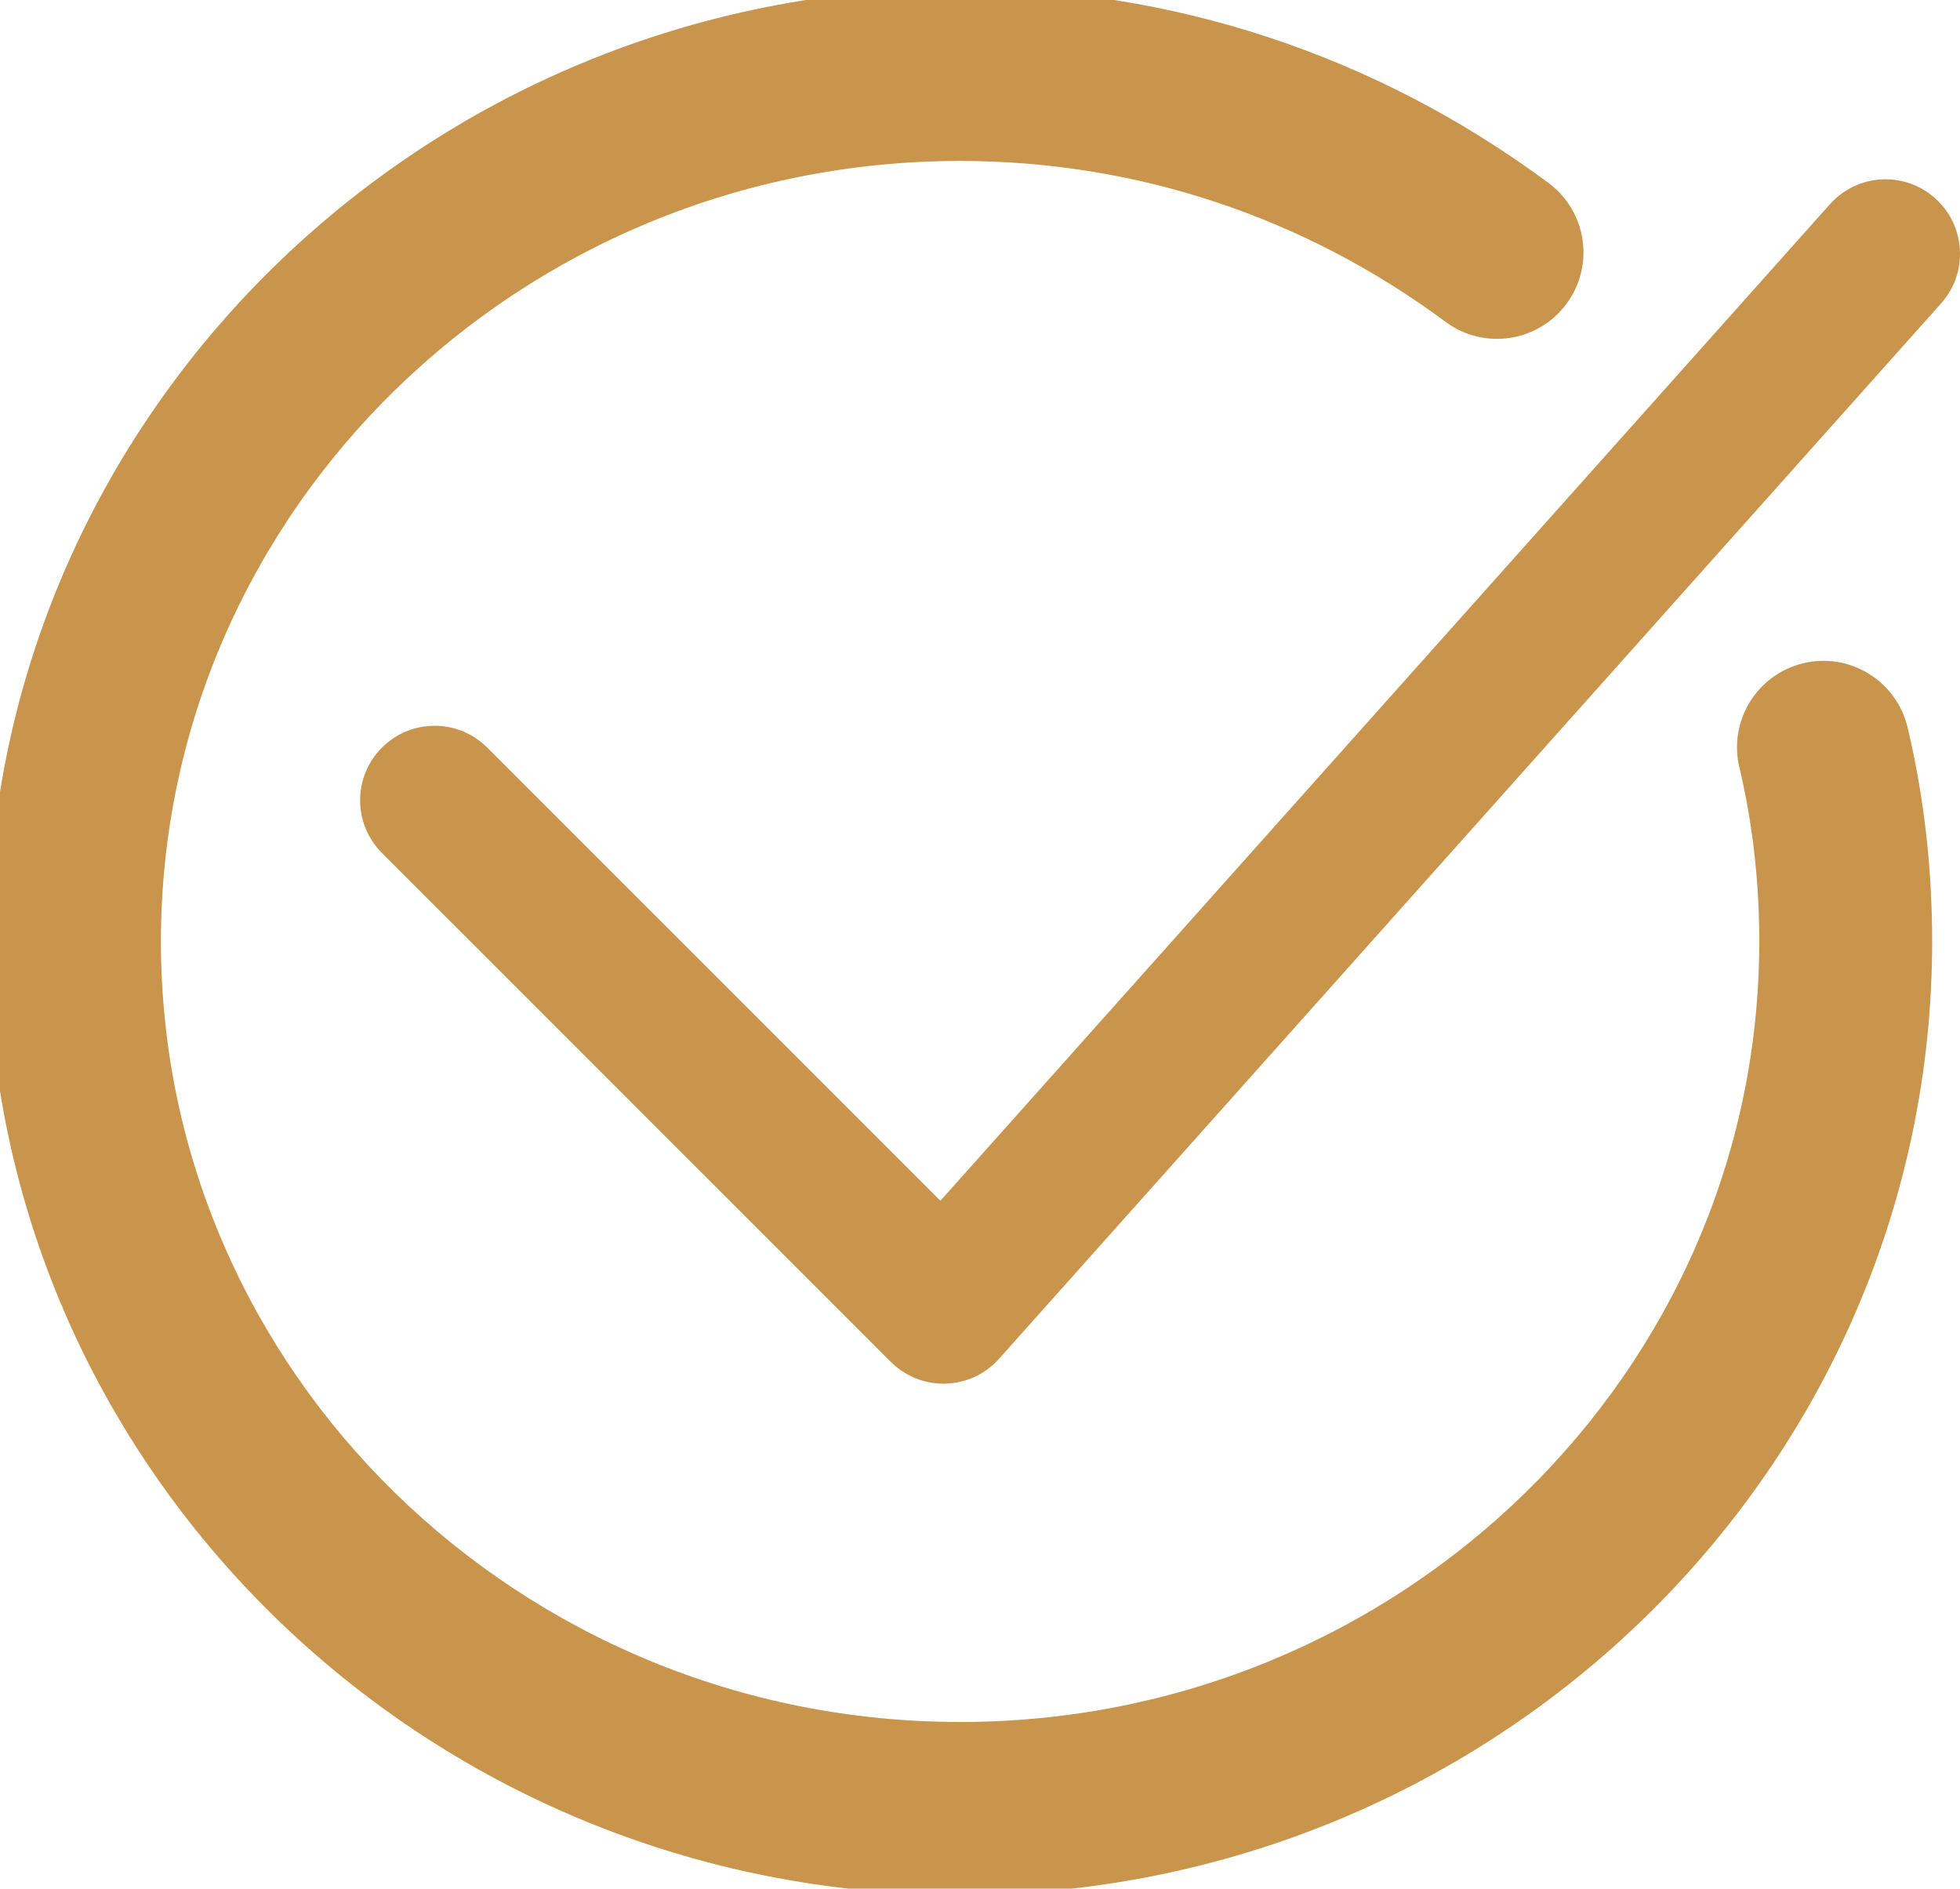
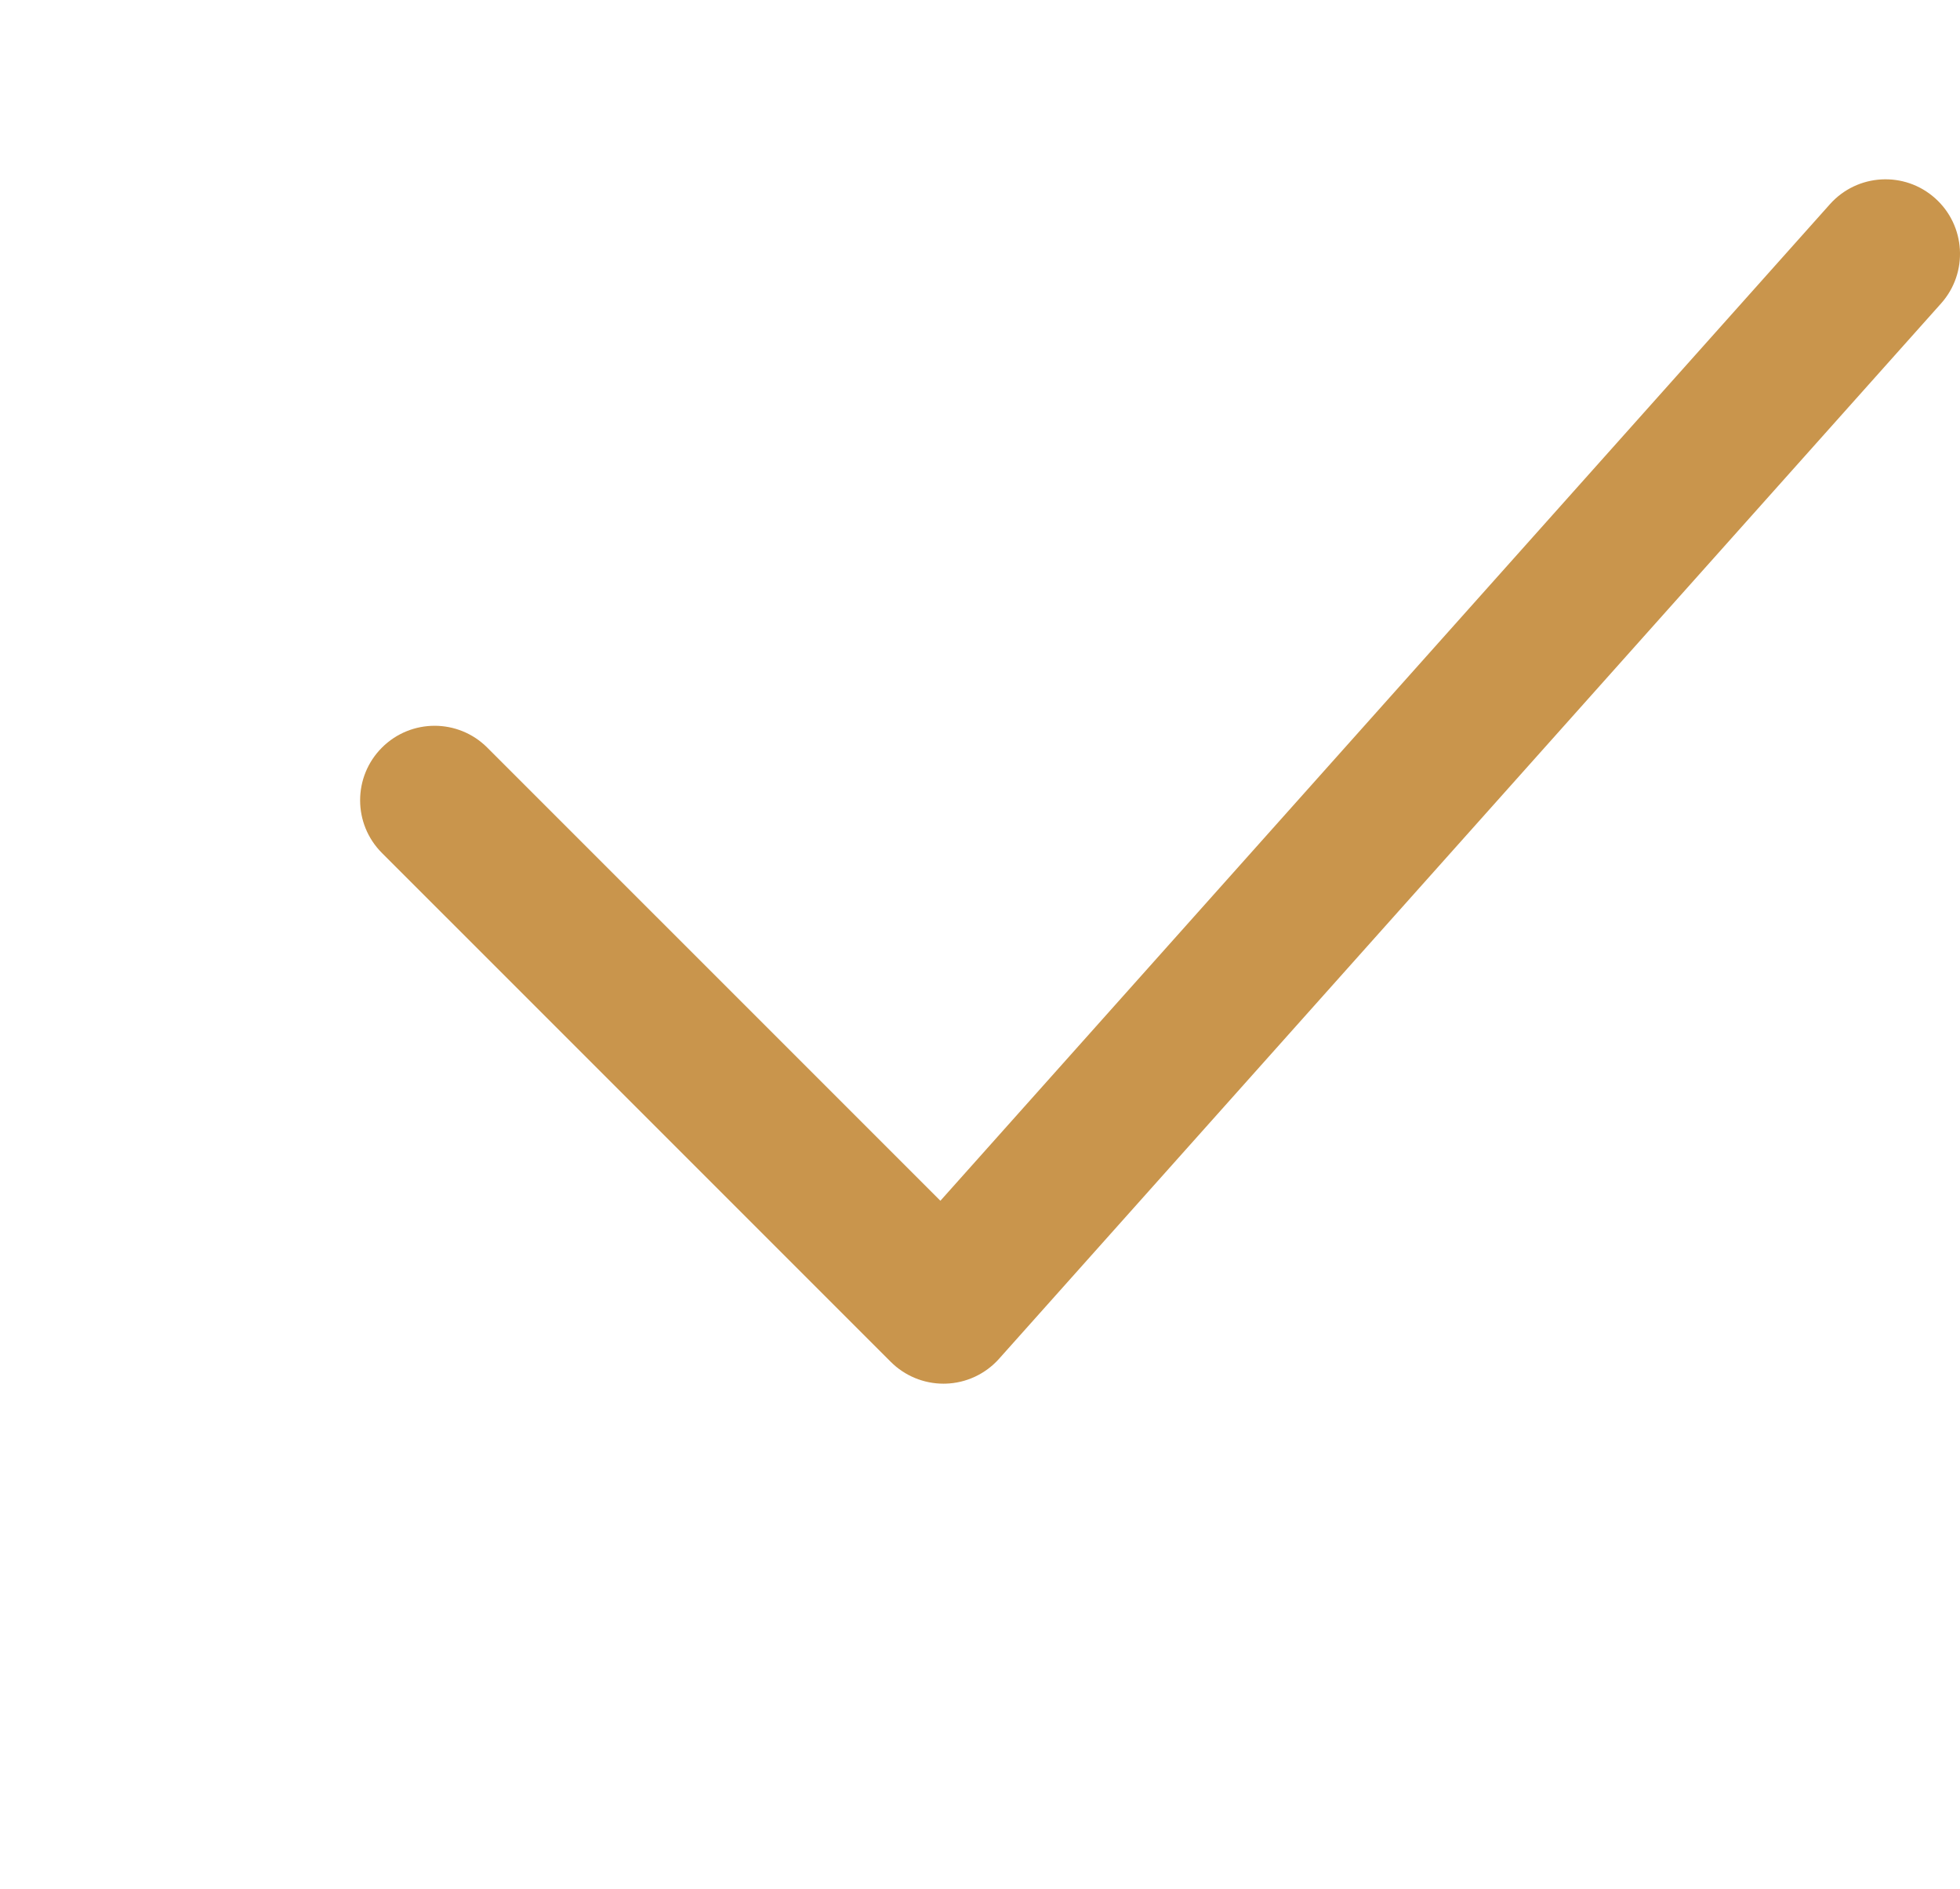
<svg xmlns="http://www.w3.org/2000/svg" viewBox="1959 2460.5 82 79" width="82" height="79">
-   <path fill="#c9954c" stroke="#c9954c" fill-opacity="1" stroke-width="1" stroke-opacity="1" color="rgb(51, 51, 51)" font-size-adjust="none" id="tSvg315f04ad7f" title="Path 13" d="M 1999.167 2539.262 C 1977.019 2539.262 1959 2521.597 1959 2499.883 C 1959 2478.167 1977.019 2460.5 1999.167 2460.5 C 2007.973 2460.5 2016.383 2463.285 2023.487 2468.555 C 2024.87 2469.58 2025.159 2471.532 2024.133 2472.914 C 2023.109 2474.295 2021.157 2474.587 2019.774 2473.561 C 2013.752 2469.094 2006.626 2466.733 1999.167 2466.733 C 1980.456 2466.733 1965.233 2481.604 1965.233 2499.882 C 1965.233 2518.159 1980.456 2533.029 1999.167 2533.029 C 2017.879 2533.029 2033.102 2518.159 2033.102 2499.882 C 2033.102 2497.322 2032.817 2494.833 2032.256 2492.483 C 2031.857 2490.809 2032.89 2489.128 2034.564 2488.728 C 2036.232 2488.328 2037.918 2489.361 2038.319 2491.036 C 2038.993 2493.86 2039.335 2496.836 2039.335 2499.883C 2039.334 2521.597 2021.316 2539.262 1999.167 2539.262Z" />
  <path fill="#c9954c" stroke="none" fill-opacity="1" stroke-width="1" stroke-opacity="1" color="rgb(51, 51, 51)" font-size-adjust="none" id="tSvg10a3957b87a" title="Path 14" d="M 1998.472 2518.378 C 1997.647 2518.378 1996.854 2518.051 1996.268 2517.466 C 1989.171 2510.37 1982.075 2503.274 1974.979 2496.179 C 1973.762 2494.962 1973.762 2492.989 1974.979 2491.772 C 1976.196 2490.555 1978.169 2490.554 1979.386 2491.772 C 1985.705 2498.09 1992.024 2504.408 1998.343 2510.727 C 2010.748 2496.831 2023.153 2482.936 2035.559 2469.041 C 2036.706 2467.757 2038.677 2467.646 2039.959 2468.792 C 2041.243 2469.938 2041.355 2471.908 2040.209 2473.192 C 2027.071 2487.907 2013.934 2502.622 2000.797 2517.337 C 2000.226 2517.977 1999.417 2518.353 1998.561 2518.377C 1998.53 2518.378 1998.501 2518.378 1998.472 2518.378Z" />
  <defs> </defs>
</svg>